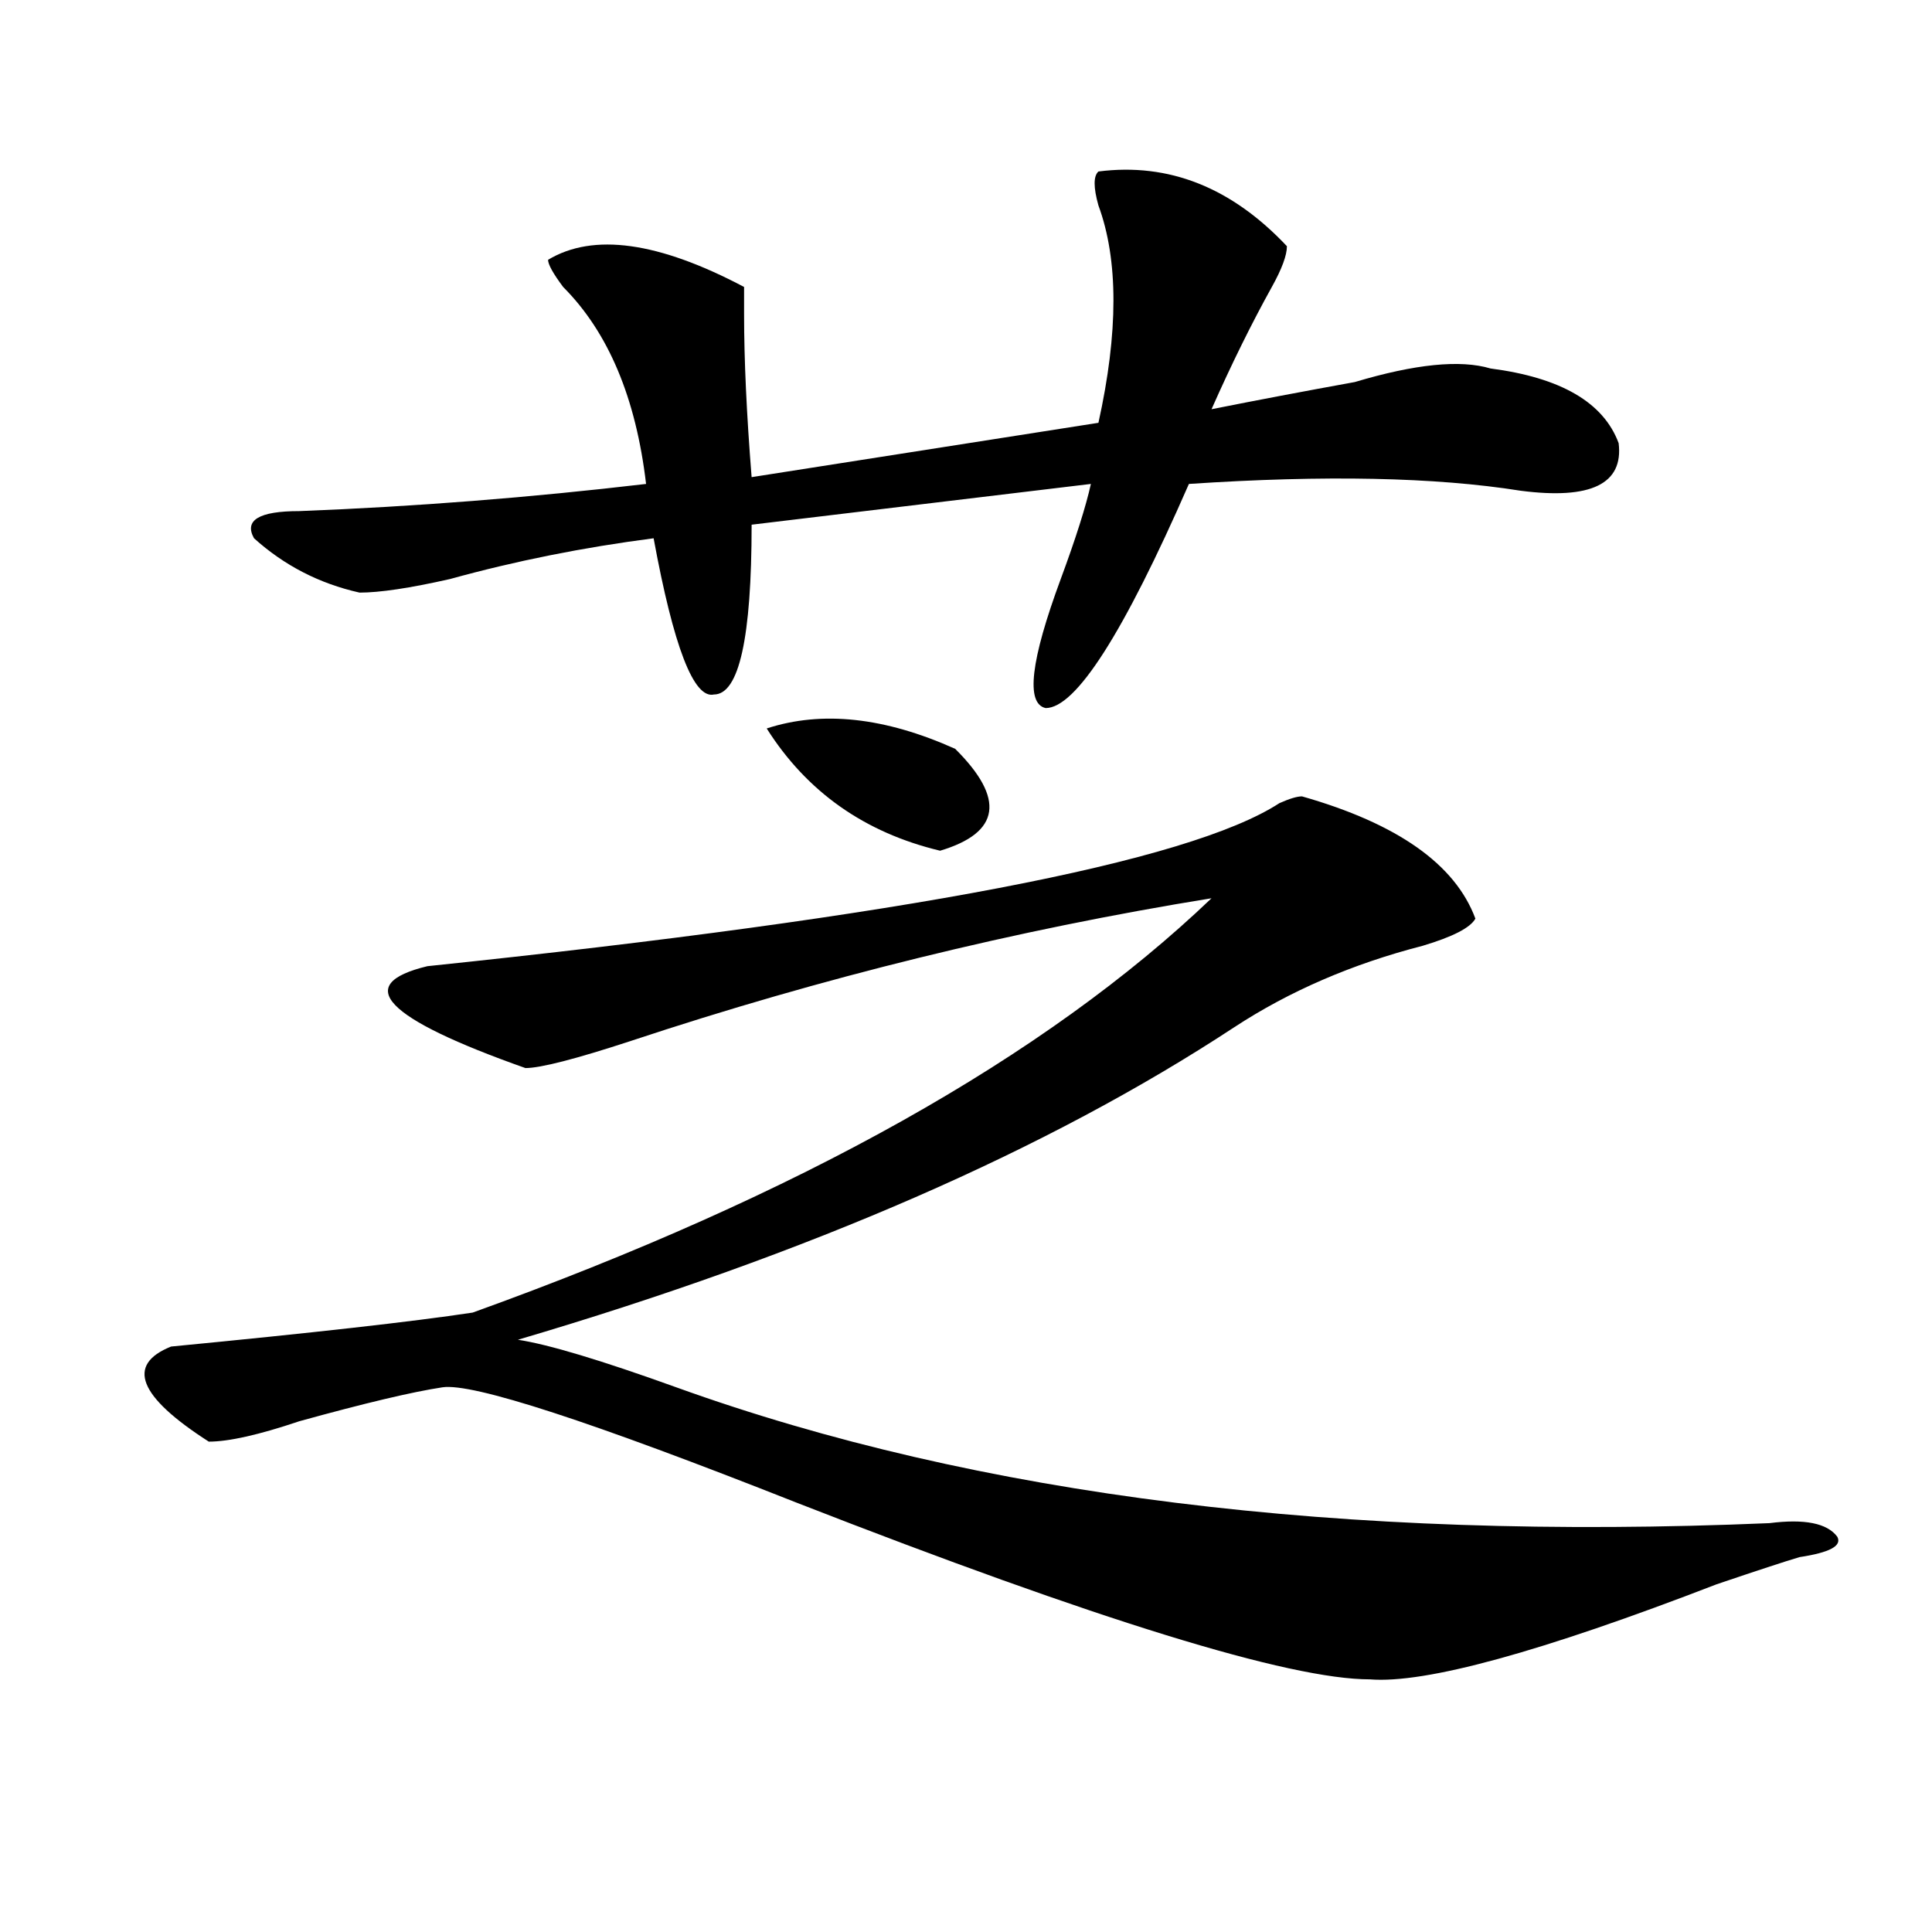
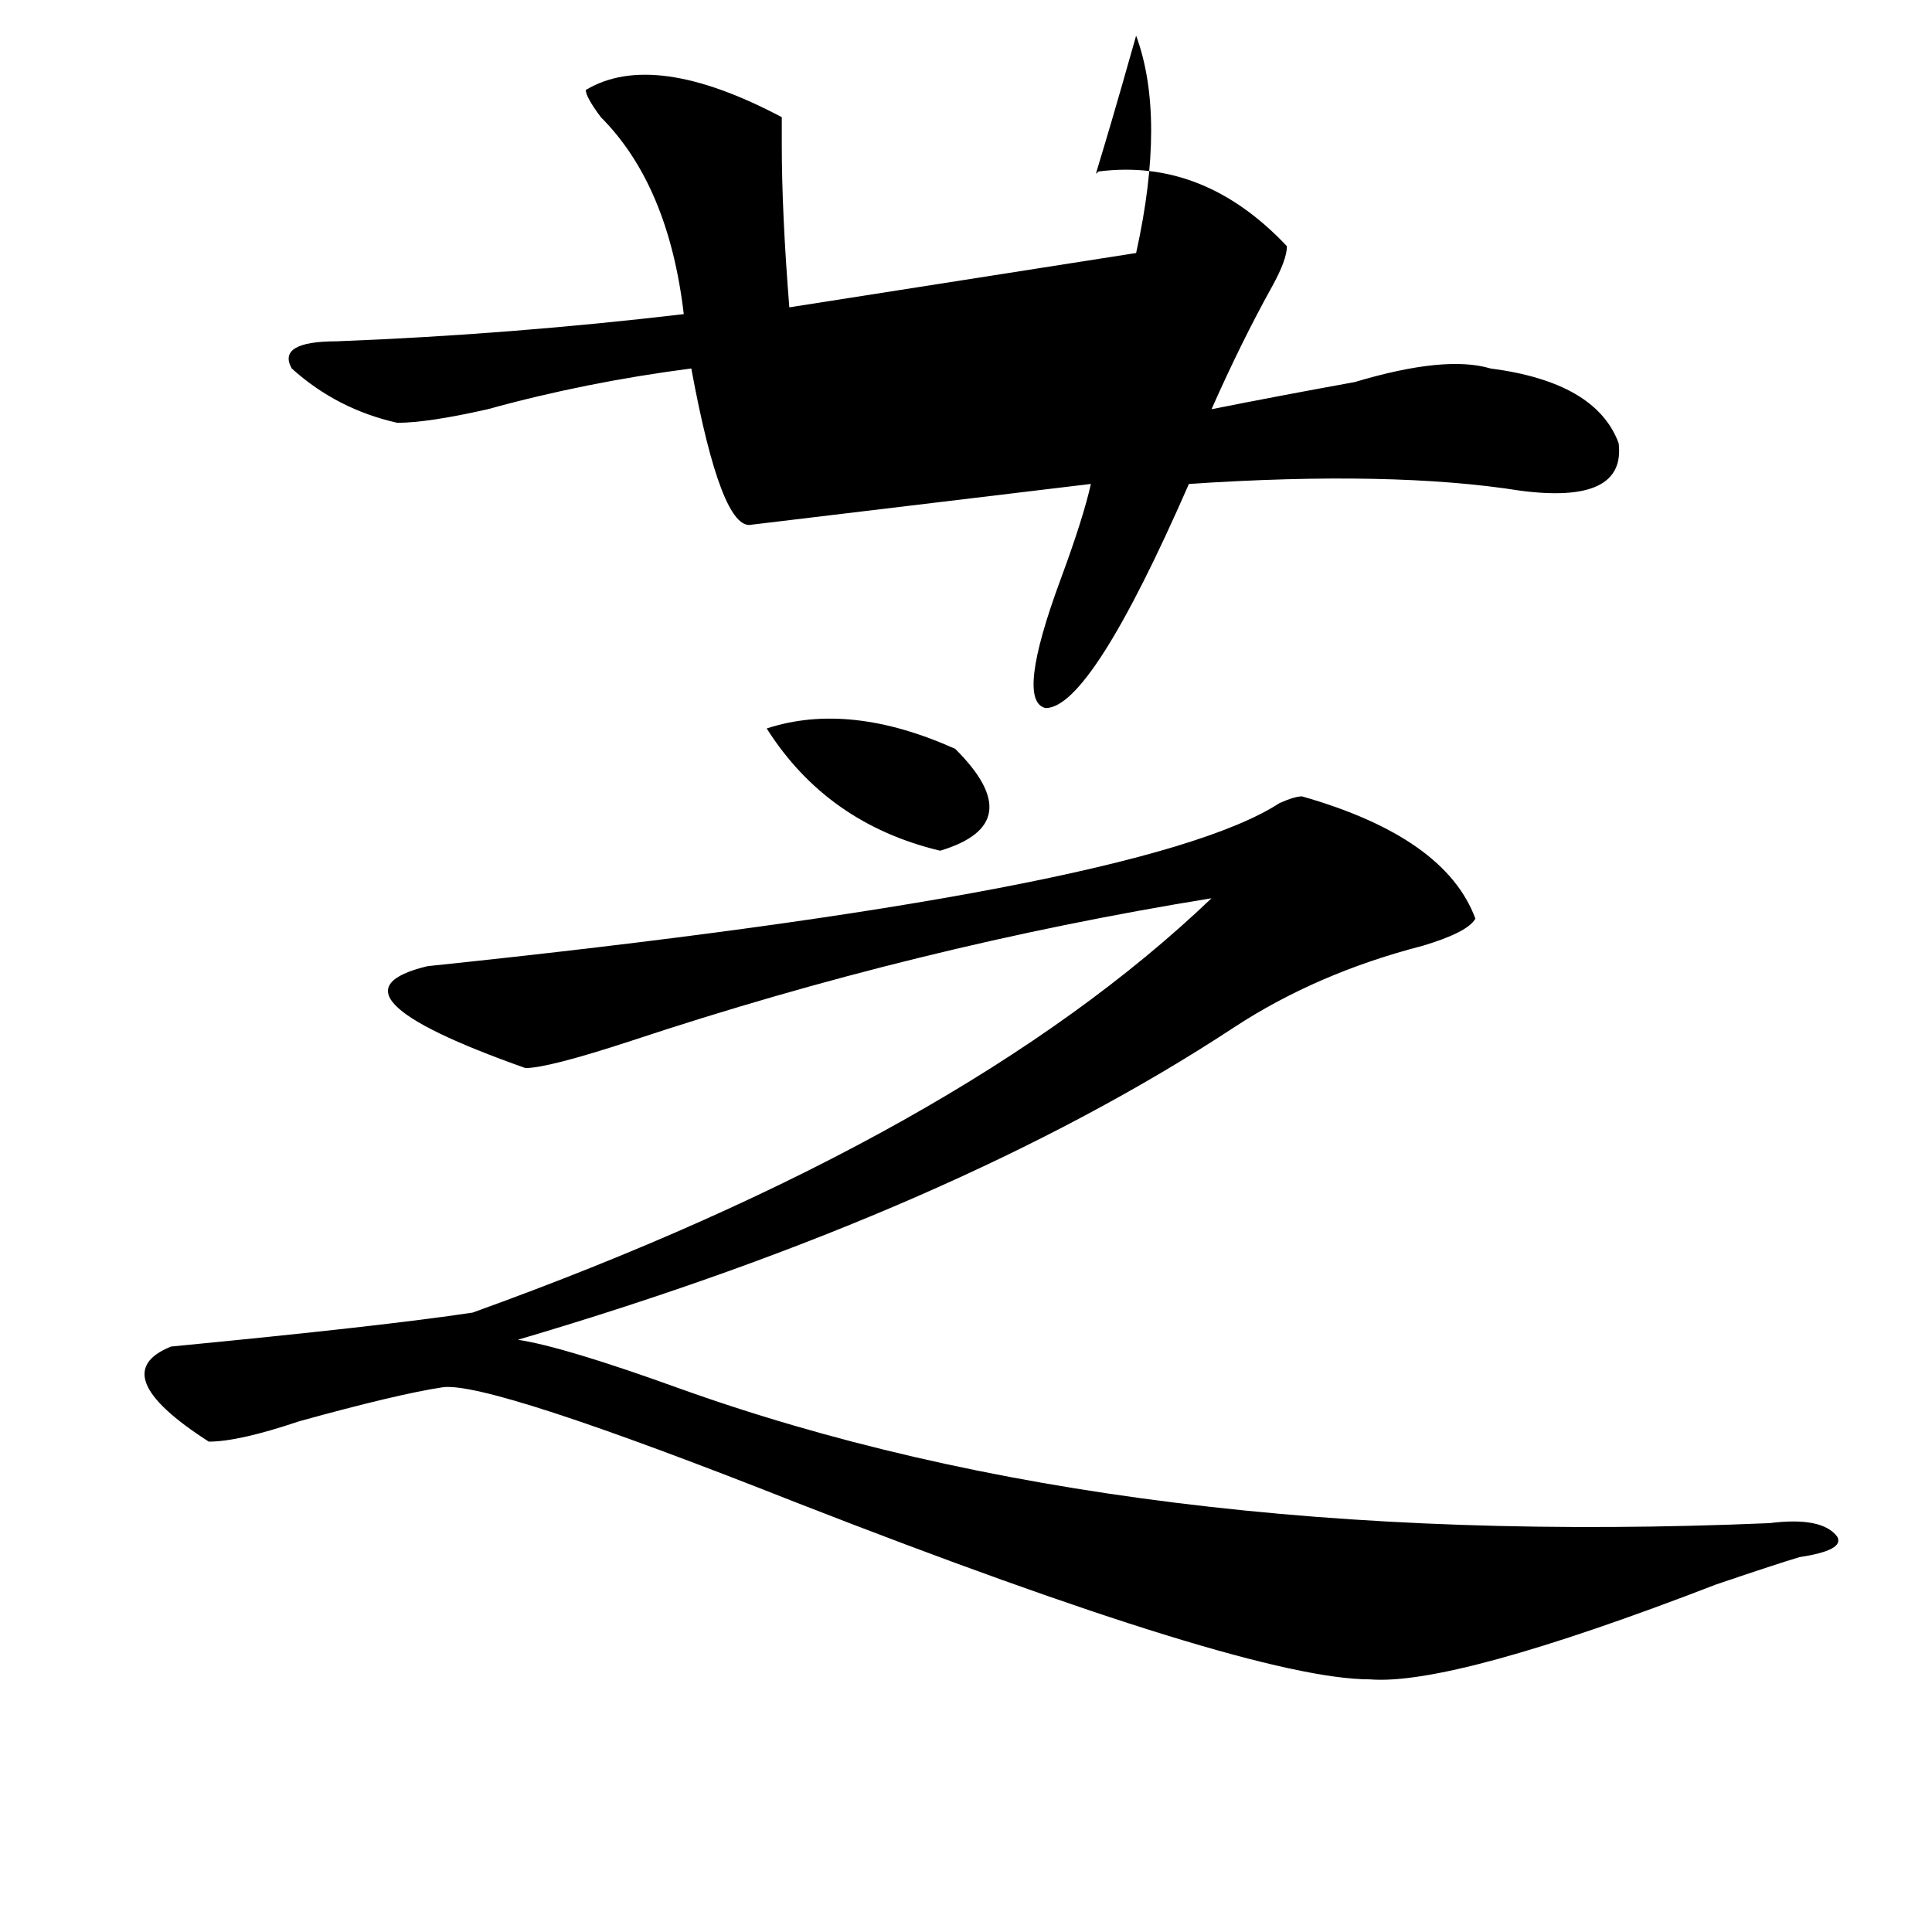
<svg xmlns="http://www.w3.org/2000/svg" version="1.1" id="图层_1" x="0px" y="0px" width="1000px" height="1000px" viewBox="0 0 1000 1000" enable-background="new 0 0 1000 1000" xml:space="preserve">
-   <path d="M673.91,412.203c49.389,14.063,79.327,35.156,89.754,63.281c-2.622,4.725-11.707,9.394-27.316,14.063  c-36.463,9.394-68.962,23.456-97.559,42.188c-96.278,63.281-219.873,117.225-370.723,161.719  c15.609,2.362,42.926,10.547,81.949,24.609c156.094,56.25,344.687,79.706,565.84,70.313c18.17-2.307,29.877,0,35.121,7.031  c2.561,4.725-3.902,8.185-19.512,10.547c-7.805,2.307-22.134,7.031-42.926,14.063c-91.096,35.156-150.911,51.525-179.508,49.219  c-41.646,0-140.484-30.487-296.578-91.406c-106.705-42.188-167.801-62.072-183.41-59.766c-15.609,2.362-40.365,8.24-74.145,17.578  c-20.854,7.031-36.463,10.547-46.828,10.547c-36.463-23.4-42.926-39.825-19.512-49.219c72.803-7.031,124.875-12.854,156.094-17.578  c169.081-60.919,296.578-132.385,382.43-214.453c-101.461,16.425-201.642,41.034-300.48,73.828  c-28.658,9.394-46.828,14.063-54.633,14.063c-72.864-25.763-89.754-43.341-50.73-52.734  c247.128-25.763,394.137-53.888,440.965-84.375C667.386,413.412,671.288,412.203,673.91,412.203z M568.547,88.766  c36.401-4.669,68.9,8.24,97.559,38.672c0,4.725-2.622,11.756-7.805,21.094c-10.427,18.787-20.854,39.881-31.219,63.281  c23.414-4.669,48.108-9.338,74.145-14.063c31.219-9.338,54.633-11.7,70.242-7.031c36.401,4.725,58.535,17.578,66.34,38.672  c2.561,21.094-14.329,29.334-50.73,24.609c-44.268-7.031-101.461-8.185-171.703-3.516C581.534,327.828,556.84,366.5,541.23,366.5  c-10.427-2.307-7.805-24.609,7.805-66.797c7.805-21.094,12.987-37.463,15.609-49.219l-175.605,21.094  c0,58.612-6.524,87.891-19.512,87.891c-10.427,2.362-20.854-24.609-31.219-80.859c-36.463,4.725-71.584,11.756-105.363,21.094  c-20.854,4.725-36.463,7.031-46.828,7.031c-20.854-4.669-39.023-14.063-54.633-28.125c-5.244-9.338,2.561-14.063,23.414-14.063  c59.815-2.307,119.631-7.031,179.508-14.063c-5.244-44.494-19.512-78.497-42.926-101.953c-5.244-7.031-7.805-11.7-7.805-14.063  c23.414-14.063,57.193-9.338,101.461,14.063c0,2.362,0,7.031,0,14.063c0,23.456,1.28,51.581,3.902,84.375l179.508-28.125  c10.365-46.856,10.365-84.375,0-112.5C565.925,97.006,565.925,91.128,568.547,88.766z M396.844,377.047  c28.597-9.338,61.096-5.822,97.559,10.547c25.975,25.818,23.414,43.396-7.805,52.734  C447.574,430.99,417.636,409.896,396.844,377.047z" />
+   <path d="M673.91,412.203c49.389,14.063,79.327,35.156,89.754,63.281c-2.622,4.725-11.707,9.394-27.316,14.063  c-36.463,9.394-68.962,23.456-97.559,42.188c-96.278,63.281-219.873,117.225-370.723,161.719  c15.609,2.362,42.926,10.547,81.949,24.609c156.094,56.25,344.687,79.706,565.84,70.313c18.17-2.307,29.877,0,35.121,7.031  c2.561,4.725-3.902,8.185-19.512,10.547c-7.805,2.307-22.134,7.031-42.926,14.063c-91.096,35.156-150.911,51.525-179.508,49.219  c-41.646,0-140.484-30.487-296.578-91.406c-106.705-42.188-167.801-62.072-183.41-59.766c-15.609,2.362-40.365,8.24-74.145,17.578  c-20.854,7.031-36.463,10.547-46.828,10.547c-36.463-23.4-42.926-39.825-19.512-49.219c72.803-7.031,124.875-12.854,156.094-17.578  c169.081-60.919,296.578-132.385,382.43-214.453c-101.461,16.425-201.642,41.034-300.48,73.828  c-28.658,9.394-46.828,14.063-54.633,14.063c-72.864-25.763-89.754-43.341-50.73-52.734  c247.128-25.763,394.137-53.888,440.965-84.375C667.386,413.412,671.288,412.203,673.91,412.203z M568.547,88.766  c36.401-4.669,68.9,8.24,97.559,38.672c0,4.725-2.622,11.756-7.805,21.094c-10.427,18.787-20.854,39.881-31.219,63.281  c23.414-4.669,48.108-9.338,74.145-14.063c31.219-9.338,54.633-11.7,70.242-7.031c36.401,4.725,58.535,17.578,66.34,38.672  c2.561,21.094-14.329,29.334-50.73,24.609c-44.268-7.031-101.461-8.185-171.703-3.516C581.534,327.828,556.84,366.5,541.23,366.5  c-10.427-2.307-7.805-24.609,7.805-66.797c7.805-21.094,12.987-37.463,15.609-49.219l-175.605,21.094  c-10.427,2.362-20.854-24.609-31.219-80.859c-36.463,4.725-71.584,11.756-105.363,21.094  c-20.854,4.725-36.463,7.031-46.828,7.031c-20.854-4.669-39.023-14.063-54.633-28.125c-5.244-9.338,2.561-14.063,23.414-14.063  c59.815-2.307,119.631-7.031,179.508-14.063c-5.244-44.494-19.512-78.497-42.926-101.953c-5.244-7.031-7.805-11.7-7.805-14.063  c23.414-14.063,57.193-9.338,101.461,14.063c0,2.362,0,7.031,0,14.063c0,23.456,1.28,51.581,3.902,84.375l179.508-28.125  c10.365-46.856,10.365-84.375,0-112.5C565.925,97.006,565.925,91.128,568.547,88.766z M396.844,377.047  c28.597-9.338,61.096-5.822,97.559,10.547c25.975,25.818,23.414,43.396-7.805,52.734  C447.574,430.99,417.636,409.896,396.844,377.047z" />
</svg>